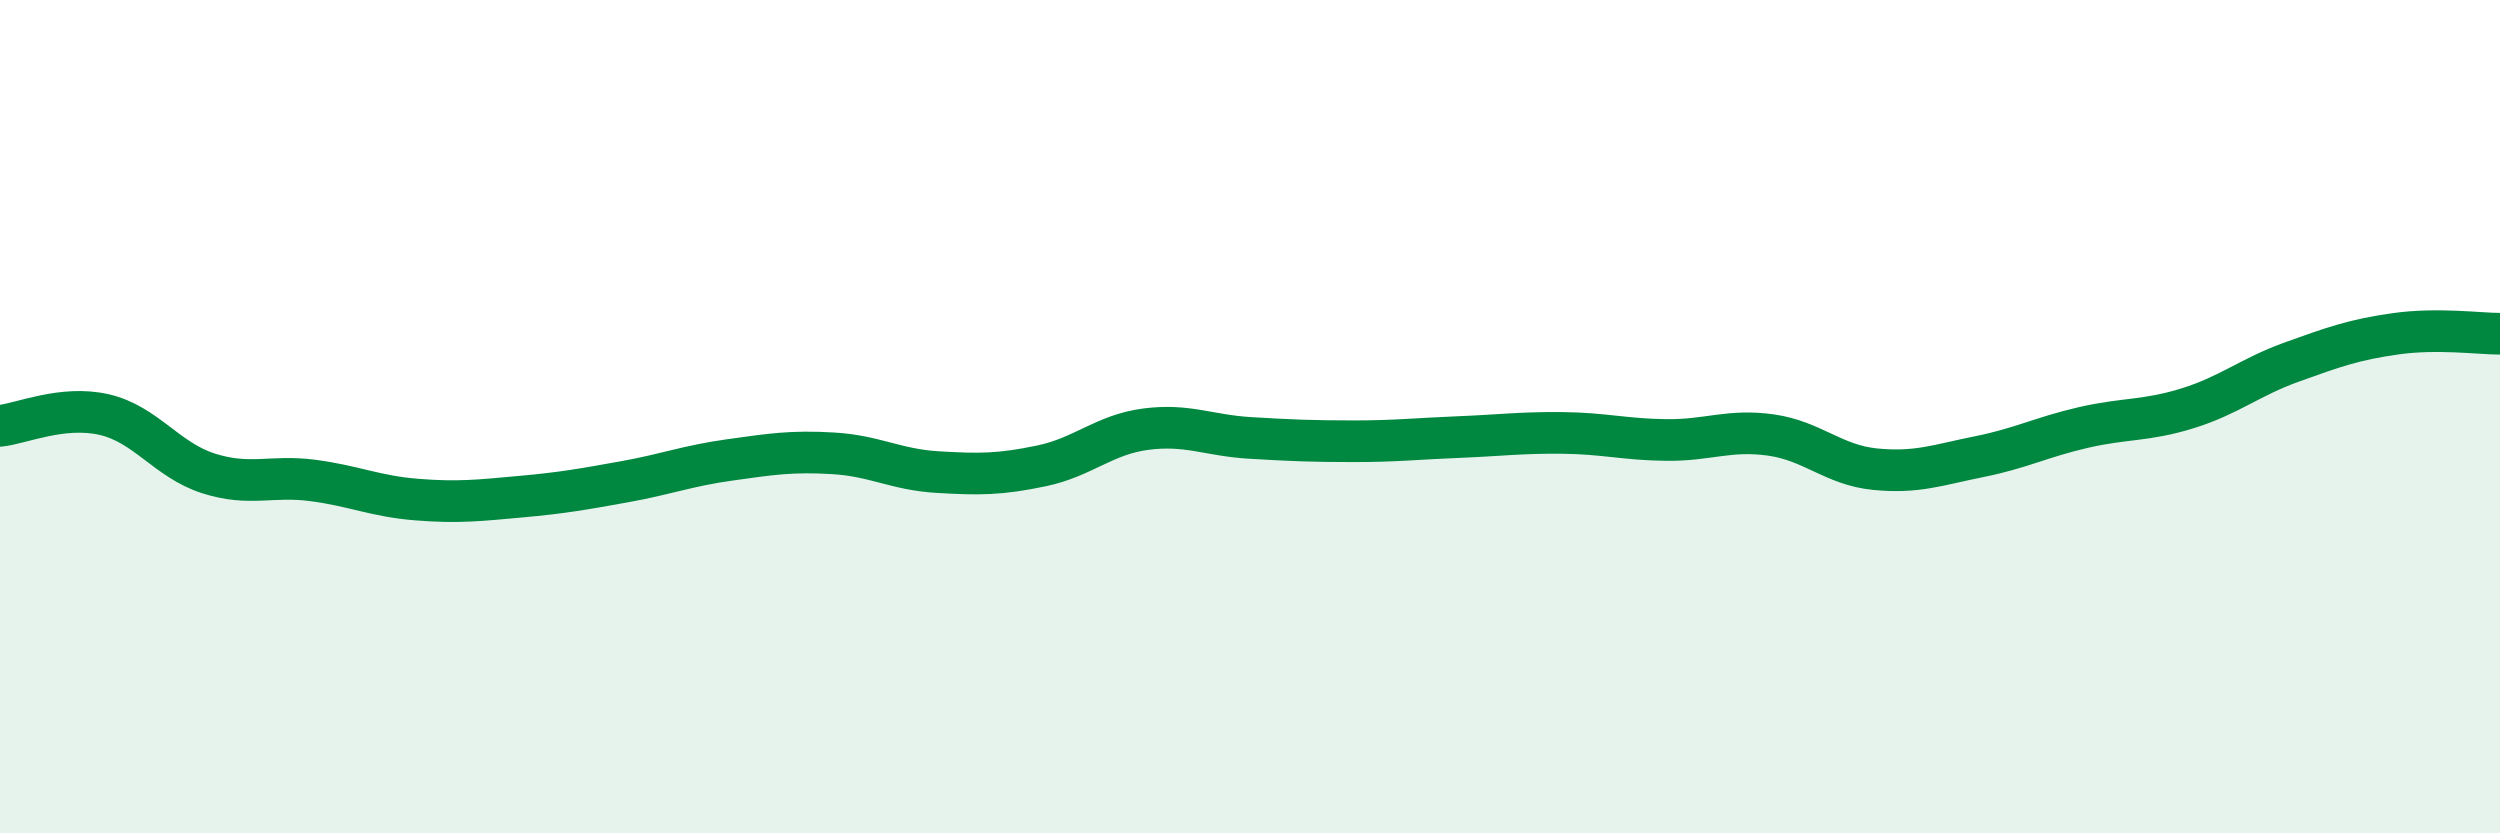
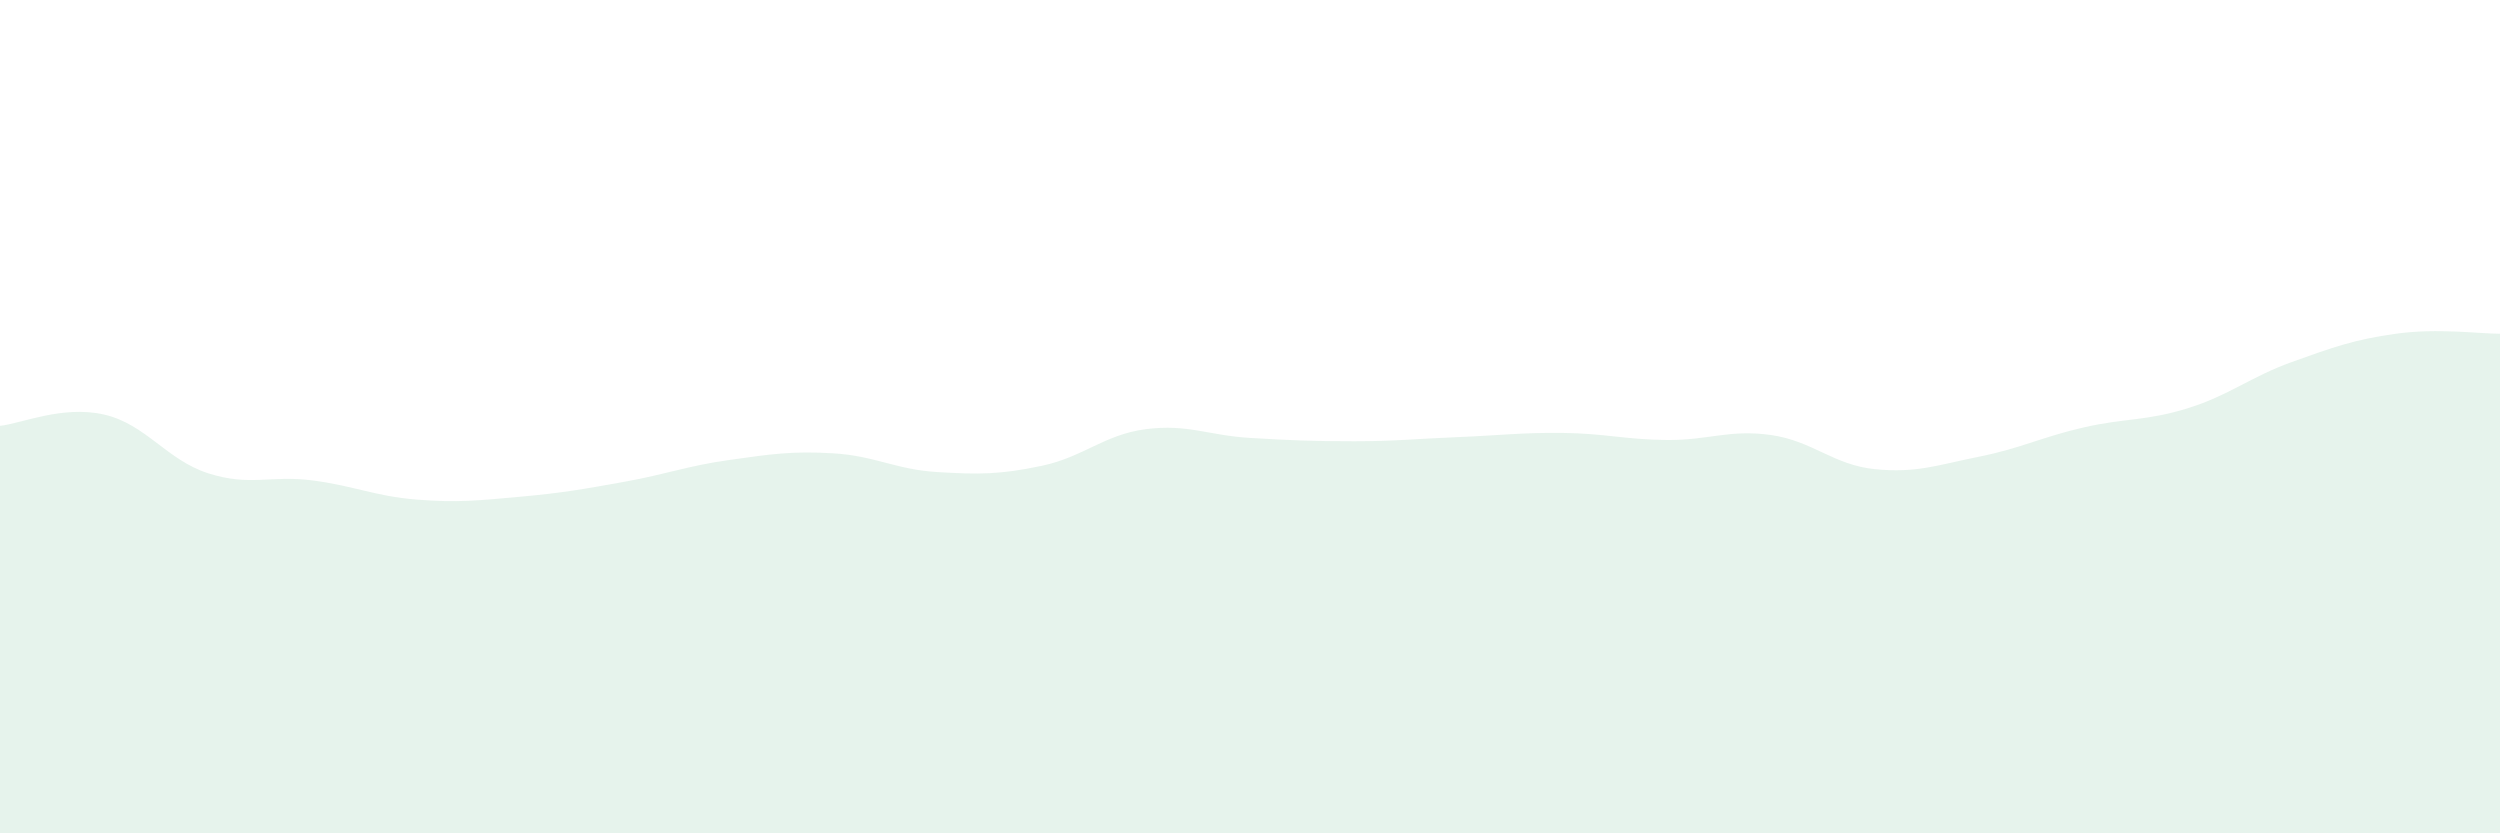
<svg xmlns="http://www.w3.org/2000/svg" width="60" height="20" viewBox="0 0 60 20">
  <path d="M 0,10.22 C 0.5,10.17 1.5,9.72 2.5,9.95 C 3.5,10.18 4,11.04 5,11.36 C 6,11.68 6.5,11.4 7.5,11.53 C 8.5,11.66 9,11.91 10,11.99 C 11,12.07 11.5,12.01 12.5,11.92 C 13.5,11.83 14,11.74 15,11.56 C 16,11.38 16.5,11.18 17.5,11.04 C 18.5,10.9 19,10.82 20,10.88 C 21,10.94 21.5,11.27 22.5,11.33 C 23.5,11.39 24,11.39 25,11.18 C 26,10.97 26.5,10.43 27.5,10.3 C 28.5,10.17 29,10.45 30,10.51 C 31,10.57 31.5,10.59 32.5,10.59 C 33.5,10.59 34,10.53 35,10.49 C 36,10.45 36.5,10.38 37.5,10.39 C 38.5,10.4 39,10.55 40,10.56 C 41,10.57 41.5,10.3 42.5,10.44 C 43.5,10.58 44,11.16 45,11.26 C 46,11.36 46.5,11.16 47.5,10.96 C 48.5,10.76 49,10.49 50,10.26 C 51,10.03 51.5,10.11 52.5,9.8 C 53.5,9.49 54,9.05 55,8.69 C 56,8.33 56.5,8.15 57.5,8.01 C 58.5,7.87 59.5,8.01 60,8.01L60 20L0 20Z" fill="#008740" opacity="0.1" stroke-linecap="round" stroke-linejoin="round" />
-   <path d="M 0,10.22 C 0.5,10.17 1.5,9.72 2.5,9.95 C 3.5,10.18 4,11.04 5,11.36 C 6,11.68 6.5,11.4 7.5,11.53 C 8.5,11.66 9,11.91 10,11.99 C 11,12.07 11.5,12.01 12.5,11.92 C 13.5,11.83 14,11.74 15,11.56 C 16,11.38 16.5,11.18 17.5,11.04 C 18.5,10.9 19,10.82 20,10.88 C 21,10.94 21.5,11.27 22.5,11.33 C 23.5,11.39 24,11.39 25,11.18 C 26,10.97 26.5,10.43 27.5,10.3 C 28.5,10.17 29,10.45 30,10.51 C 31,10.57 31.5,10.59 32.5,10.59 C 33.5,10.59 34,10.53 35,10.49 C 36,10.45 36.5,10.38 37.5,10.39 C 38.5,10.4 39,10.55 40,10.56 C 41,10.57 41.5,10.3 42.5,10.44 C 43.5,10.58 44,11.16 45,11.26 C 46,11.36 46.5,11.16 47.5,10.96 C 48.5,10.76 49,10.49 50,10.26 C 51,10.03 51.5,10.11 52.5,9.8 C 53.5,9.49 54,9.05 55,8.69 C 56,8.33 56.5,8.15 57.5,8.01 C 58.5,7.87 59.5,8.01 60,8.01" stroke="#008740" stroke-width="1" fill="none" stroke-linecap="round" stroke-linejoin="round" />
</svg>